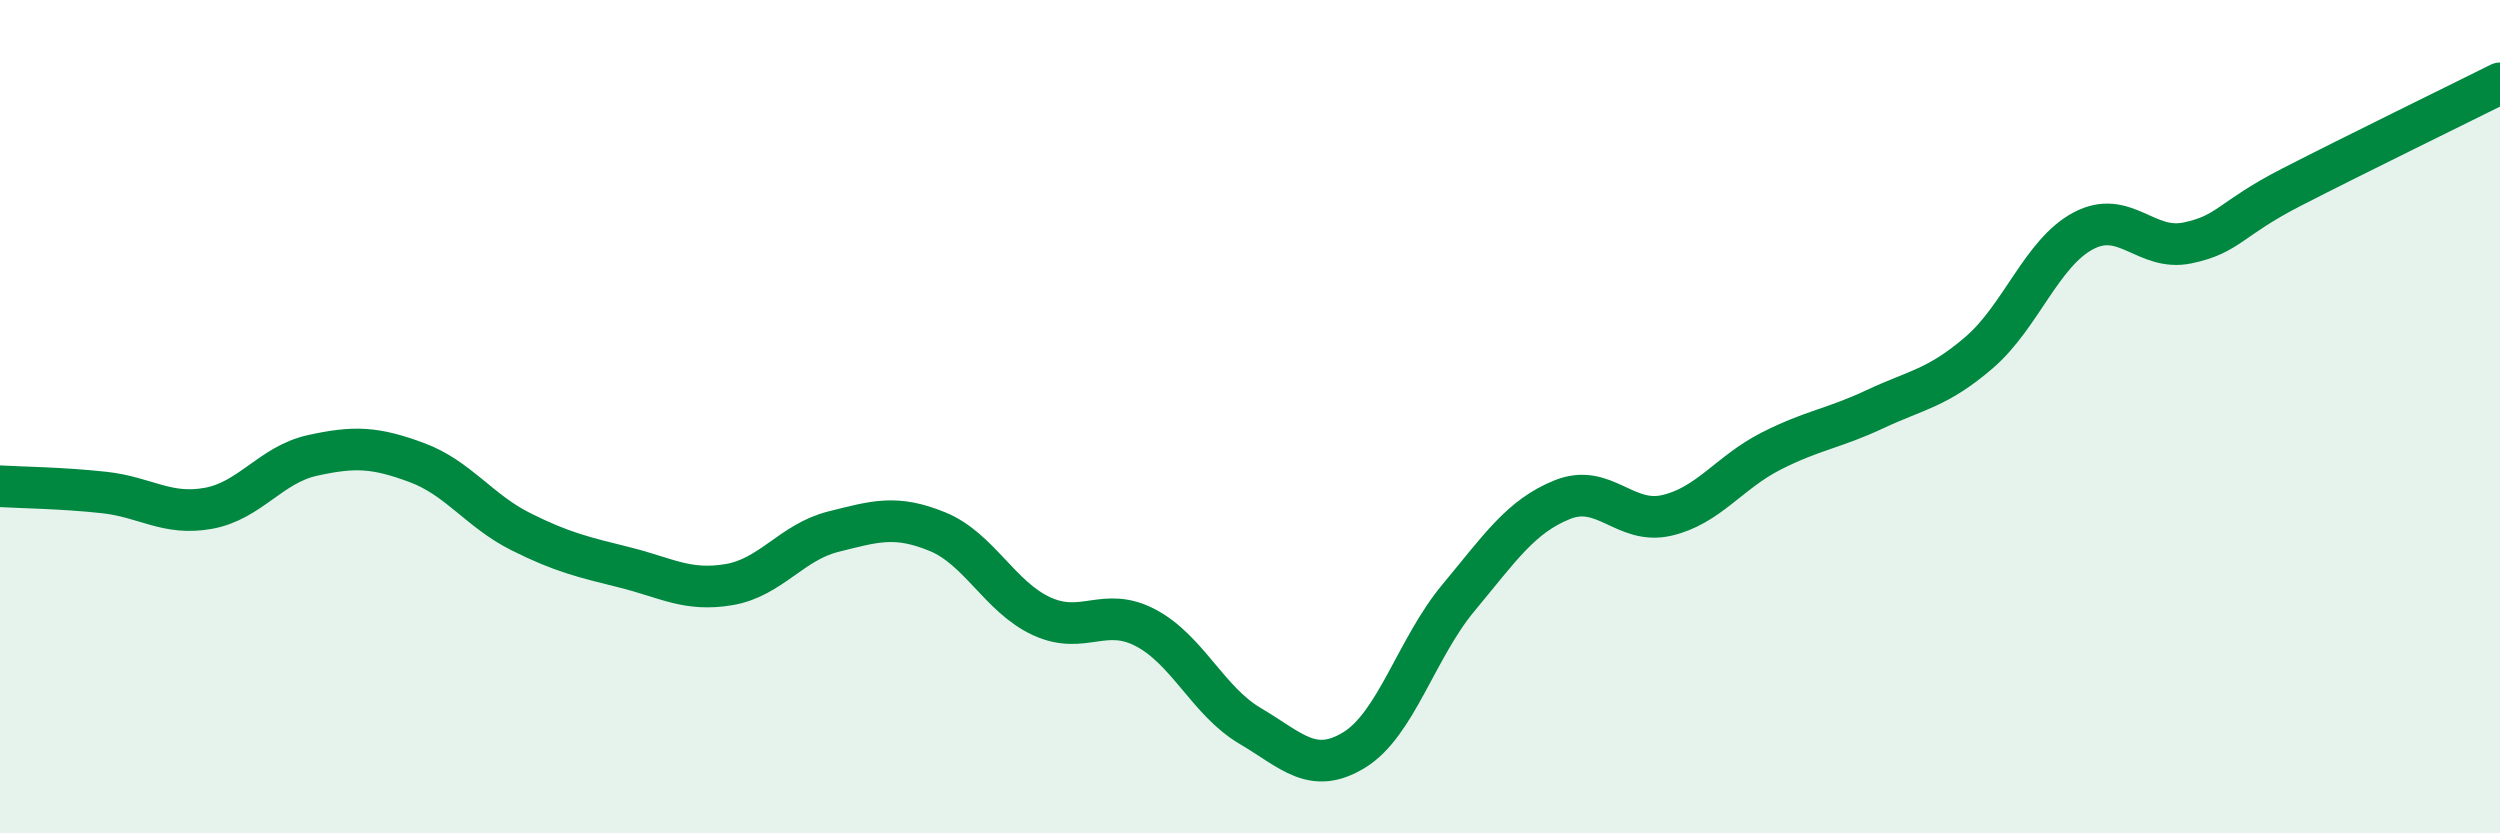
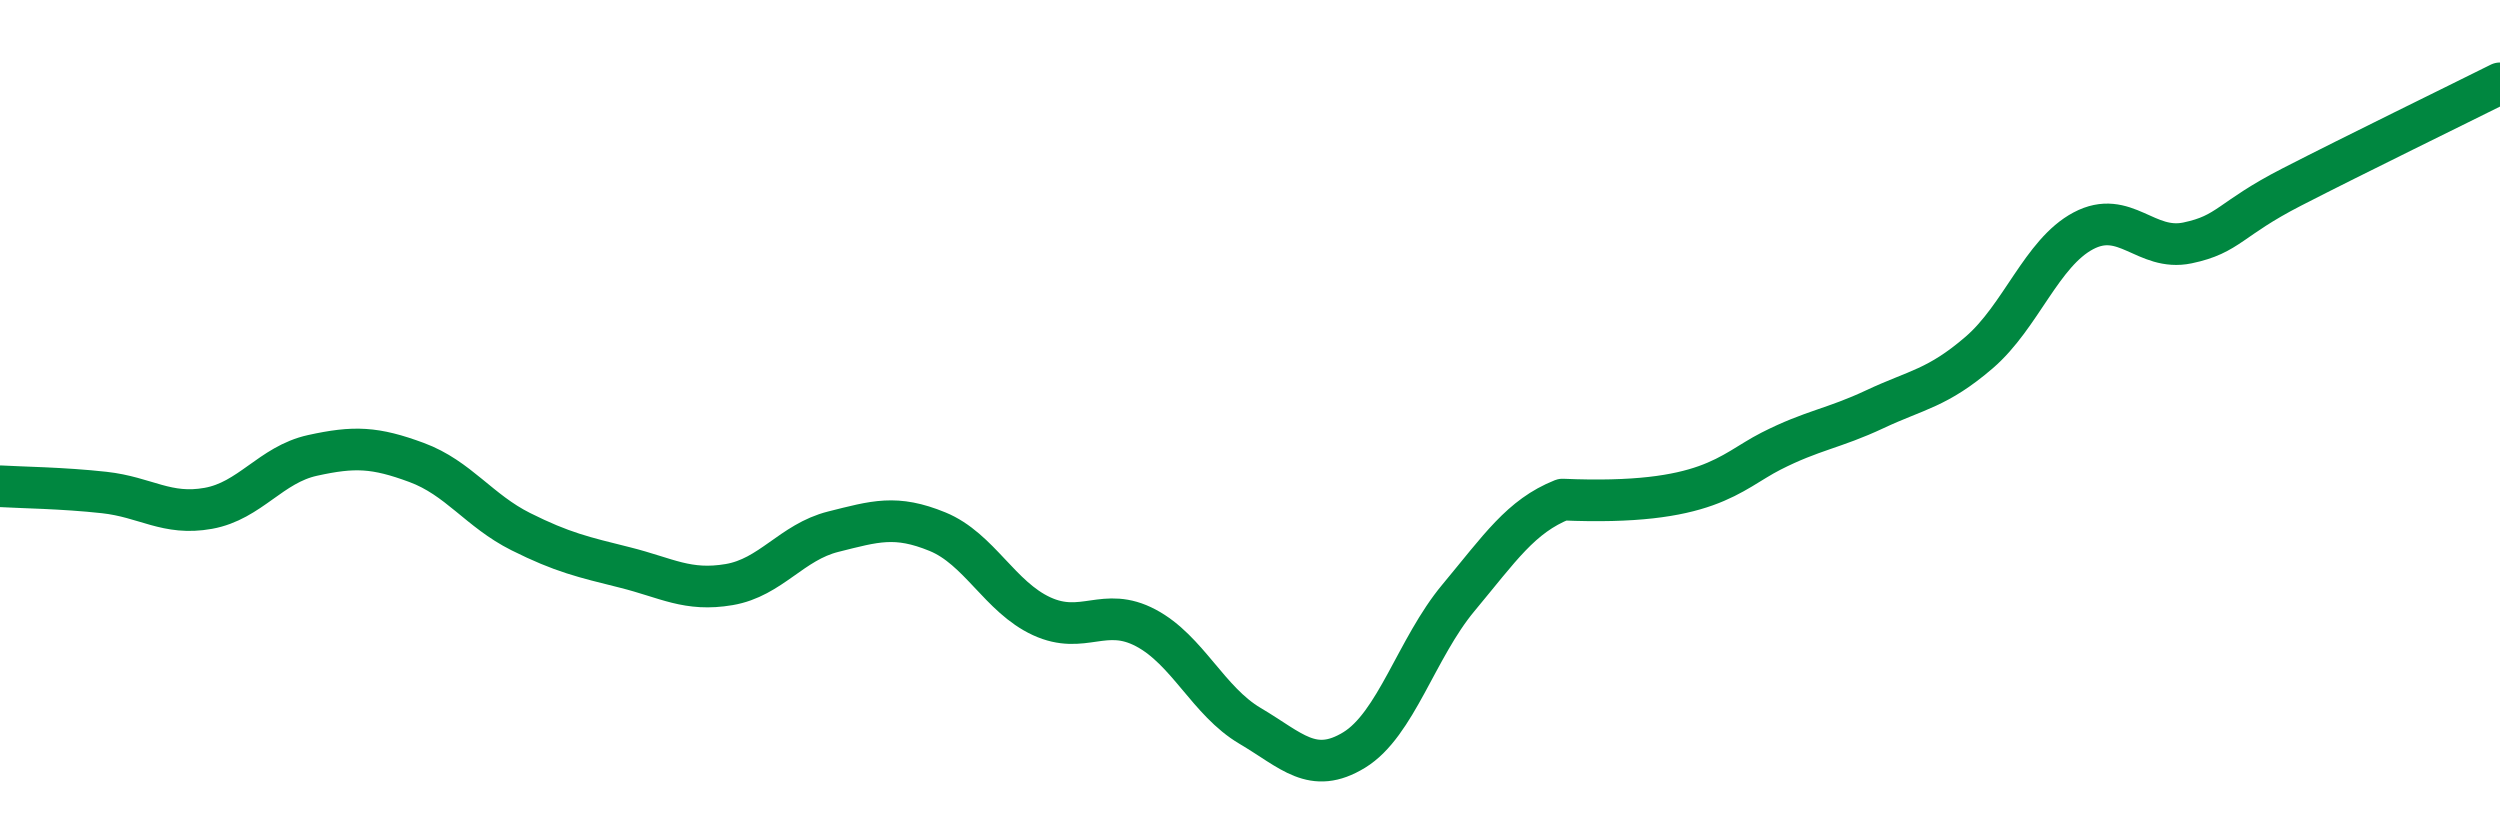
<svg xmlns="http://www.w3.org/2000/svg" width="60" height="20" viewBox="0 0 60 20">
-   <path d="M 0,11.67 C 0.5,11.7 1.5,11.71 2.5,11.82 C 3.5,11.93 4,12.38 5,12.2 C 6,12.02 6.5,11.15 7.5,10.93 C 8.5,10.71 9,10.73 10,11.1 C 11,11.47 11.5,12.26 12.5,12.76 C 13.5,13.26 14,13.37 15,13.62 C 16,13.87 16.5,14.2 17.5,14.03 C 18.5,13.86 19,13.01 20,12.76 C 21,12.51 21.5,12.35 22.5,12.76 C 23.5,13.17 24,14.33 25,14.79 C 26,15.25 26.5,14.54 27.5,15.07 C 28.5,15.6 29,16.83 30,17.42 C 31,18.01 31.5,18.61 32.5,18 C 33.5,17.39 34,15.55 35,14.35 C 36,13.15 36.5,12.39 37.5,11.99 C 38.5,11.59 39,12.6 40,12.37 C 41,12.14 41.5,11.34 42.5,10.83 C 43.5,10.32 44,10.29 45,9.82 C 46,9.35 46.5,9.32 47.5,8.46 C 48.5,7.6 49,6.07 50,5.54 C 51,5.01 51.5,6.04 52.5,5.83 C 53.5,5.62 53.5,5.26 55,4.49 C 56.5,3.72 59,2.5 60,2L60 20L0 20Z" fill="#008740" opacity="0.1" stroke-linecap="round" stroke-linejoin="round" />
-   <path d="M 0,11.67 C 0.5,11.7 1.5,11.71 2.5,11.82 C 3.5,11.93 4,12.38 5,12.2 C 6,12.02 6.5,11.15 7.5,10.93 C 8.5,10.71 9,10.73 10,11.1 C 11,11.47 11.5,12.26 12.5,12.76 C 13.5,13.26 14,13.37 15,13.62 C 16,13.87 16.5,14.2 17.5,14.03 C 18.5,13.86 19,13.01 20,12.76 C 21,12.51 21.5,12.35 22.5,12.76 C 23.5,13.17 24,14.33 25,14.79 C 26,15.25 26.5,14.54 27.5,15.07 C 28.5,15.6 29,16.83 30,17.42 C 31,18.01 31.5,18.61 32.5,18 C 33.5,17.39 34,15.55 35,14.35 C 36,13.15 36.5,12.39 37.5,11.99 C 38.5,11.59 39,12.6 40,12.37 C 41,12.14 41.5,11.34 42.5,10.83 C 43.5,10.32 44,10.29 45,9.82 C 46,9.35 46.5,9.32 47.5,8.46 C 48.5,7.6 49,6.07 50,5.54 C 51,5.01 51.5,6.04 52.5,5.83 C 53.5,5.62 53.5,5.26 55,4.49 C 56.5,3.72 59,2.5 60,2" stroke="#008740" stroke-width="1" fill="none" stroke-linecap="round" stroke-linejoin="round" />
+   <path d="M 0,11.67 C 0.5,11.7 1.5,11.71 2.5,11.82 C 3.5,11.93 4,12.38 5,12.2 C 6,12.02 6.5,11.15 7.5,10.93 C 8.5,10.71 9,10.73 10,11.1 C 11,11.47 11.5,12.26 12.5,12.76 C 13.5,13.26 14,13.37 15,13.62 C 16,13.87 16.5,14.2 17.5,14.03 C 18.5,13.86 19,13.01 20,12.76 C 21,12.51 21.5,12.35 22.5,12.76 C 23.5,13.17 24,14.33 25,14.79 C 26,15.25 26.5,14.54 27.5,15.07 C 28.5,15.6 29,16.83 30,17.42 C 31,18.01 31.5,18.61 32.5,18 C 33.5,17.39 34,15.55 35,14.35 C 36,13.15 36.5,12.39 37.5,11.99 C 41,12.14 41.5,11.34 42.5,10.83 C 43.5,10.32 44,10.29 45,9.82 C 46,9.35 46.5,9.32 47.5,8.46 C 48.5,7.6 49,6.07 50,5.54 C 51,5.01 51.5,6.04 52.5,5.83 C 53.5,5.62 53.5,5.26 55,4.49 C 56.5,3.72 59,2.5 60,2" stroke="#008740" stroke-width="1" fill="none" stroke-linecap="round" stroke-linejoin="round" />
</svg>